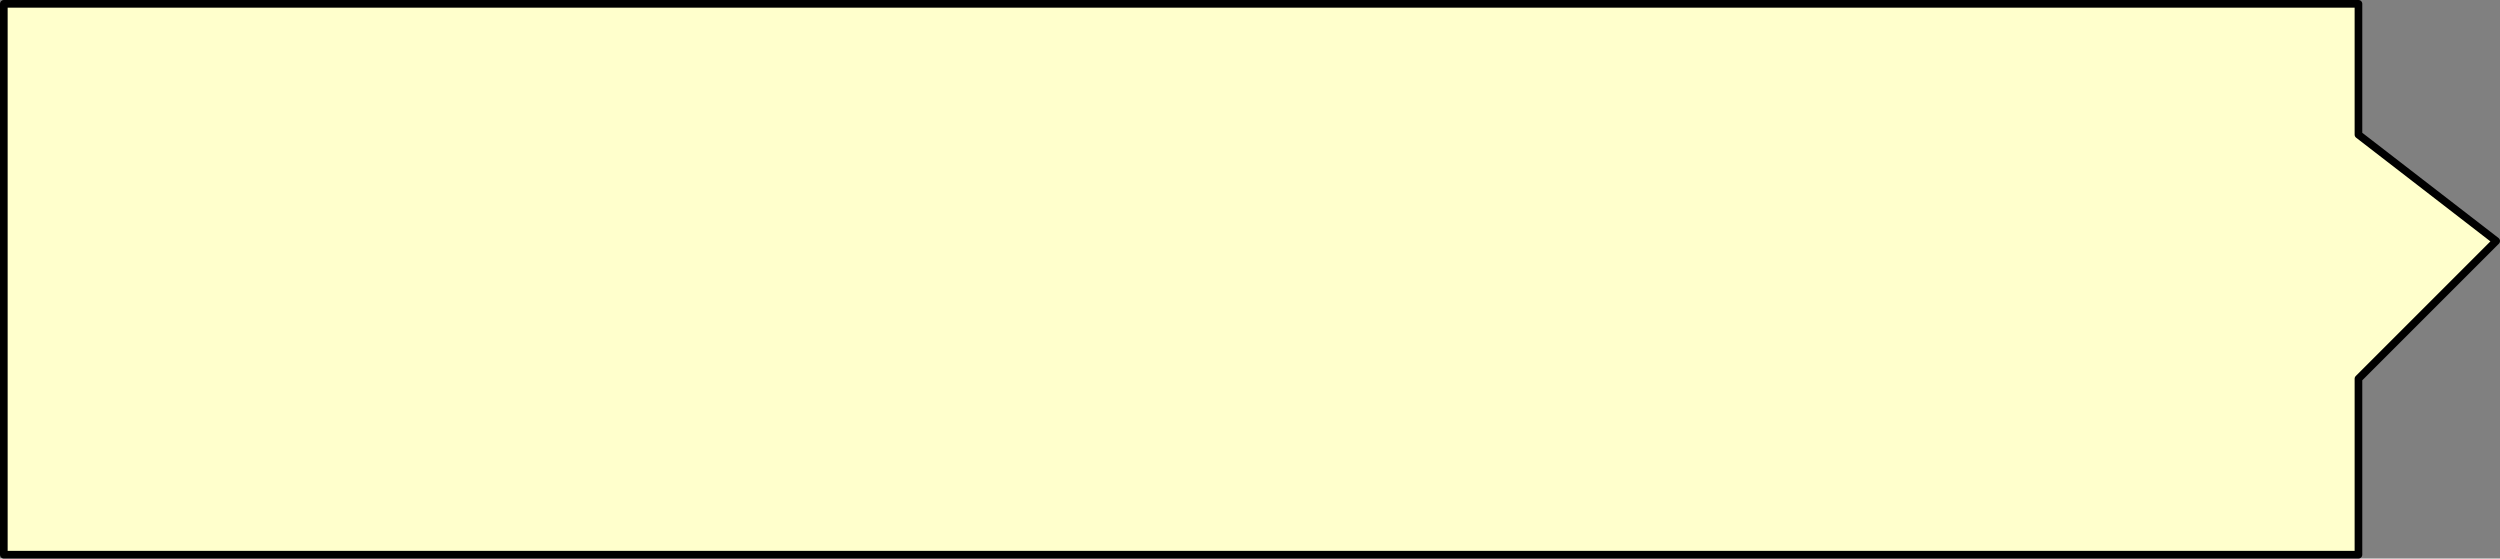
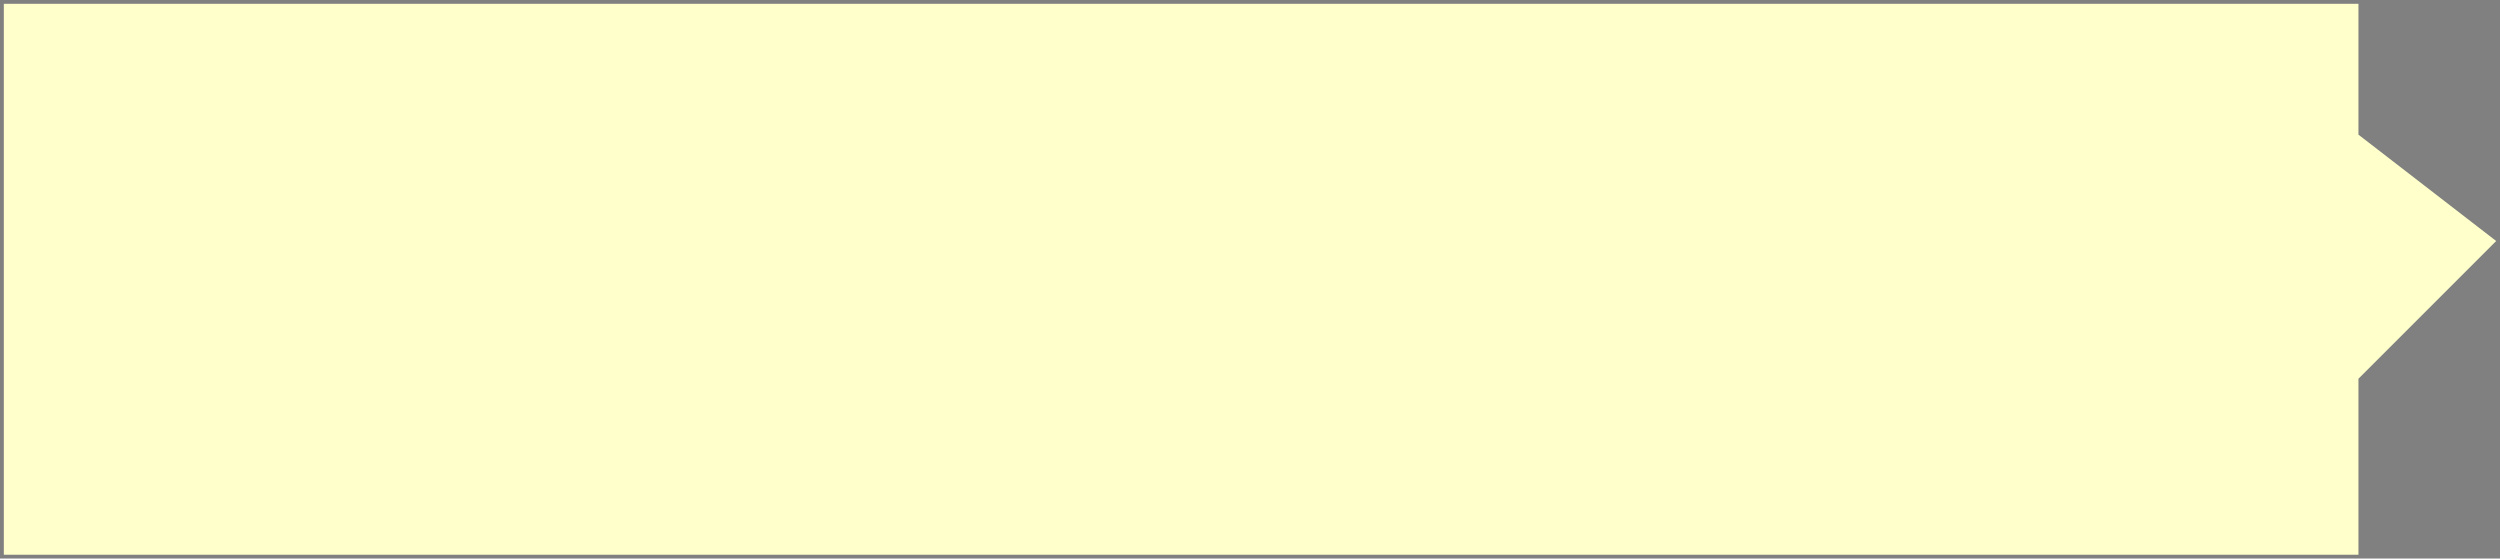
<svg xmlns="http://www.w3.org/2000/svg" height="73.0px" width="326.75px">
  <rect width="100%" height="100%" fill="#808080" stroke="none" />
  <g transform="matrix(1.0, 0.0, 0.0, 1.0, -69.75, -238.5)">
    <path d="M396.0 270.0 L378.0 288.0 378.0 311.0 70.25 311.0 70.25 239.0 378.0 239.0 378.0 256.1 396.0 270.0" fill="#ffffcc" fill-rule="evenodd" stroke="none" />
-     <path d="M396.0 270.0 L378.0 288.0 378.0 311.0 70.25 311.0 70.25 239.0 378.0 239.0 378.0 256.1 396.0 270.0 Z" fill="none" stroke="#000000" stroke-linecap="round" stroke-linejoin="round" stroke-width="1.0" />
  </g>
</svg>